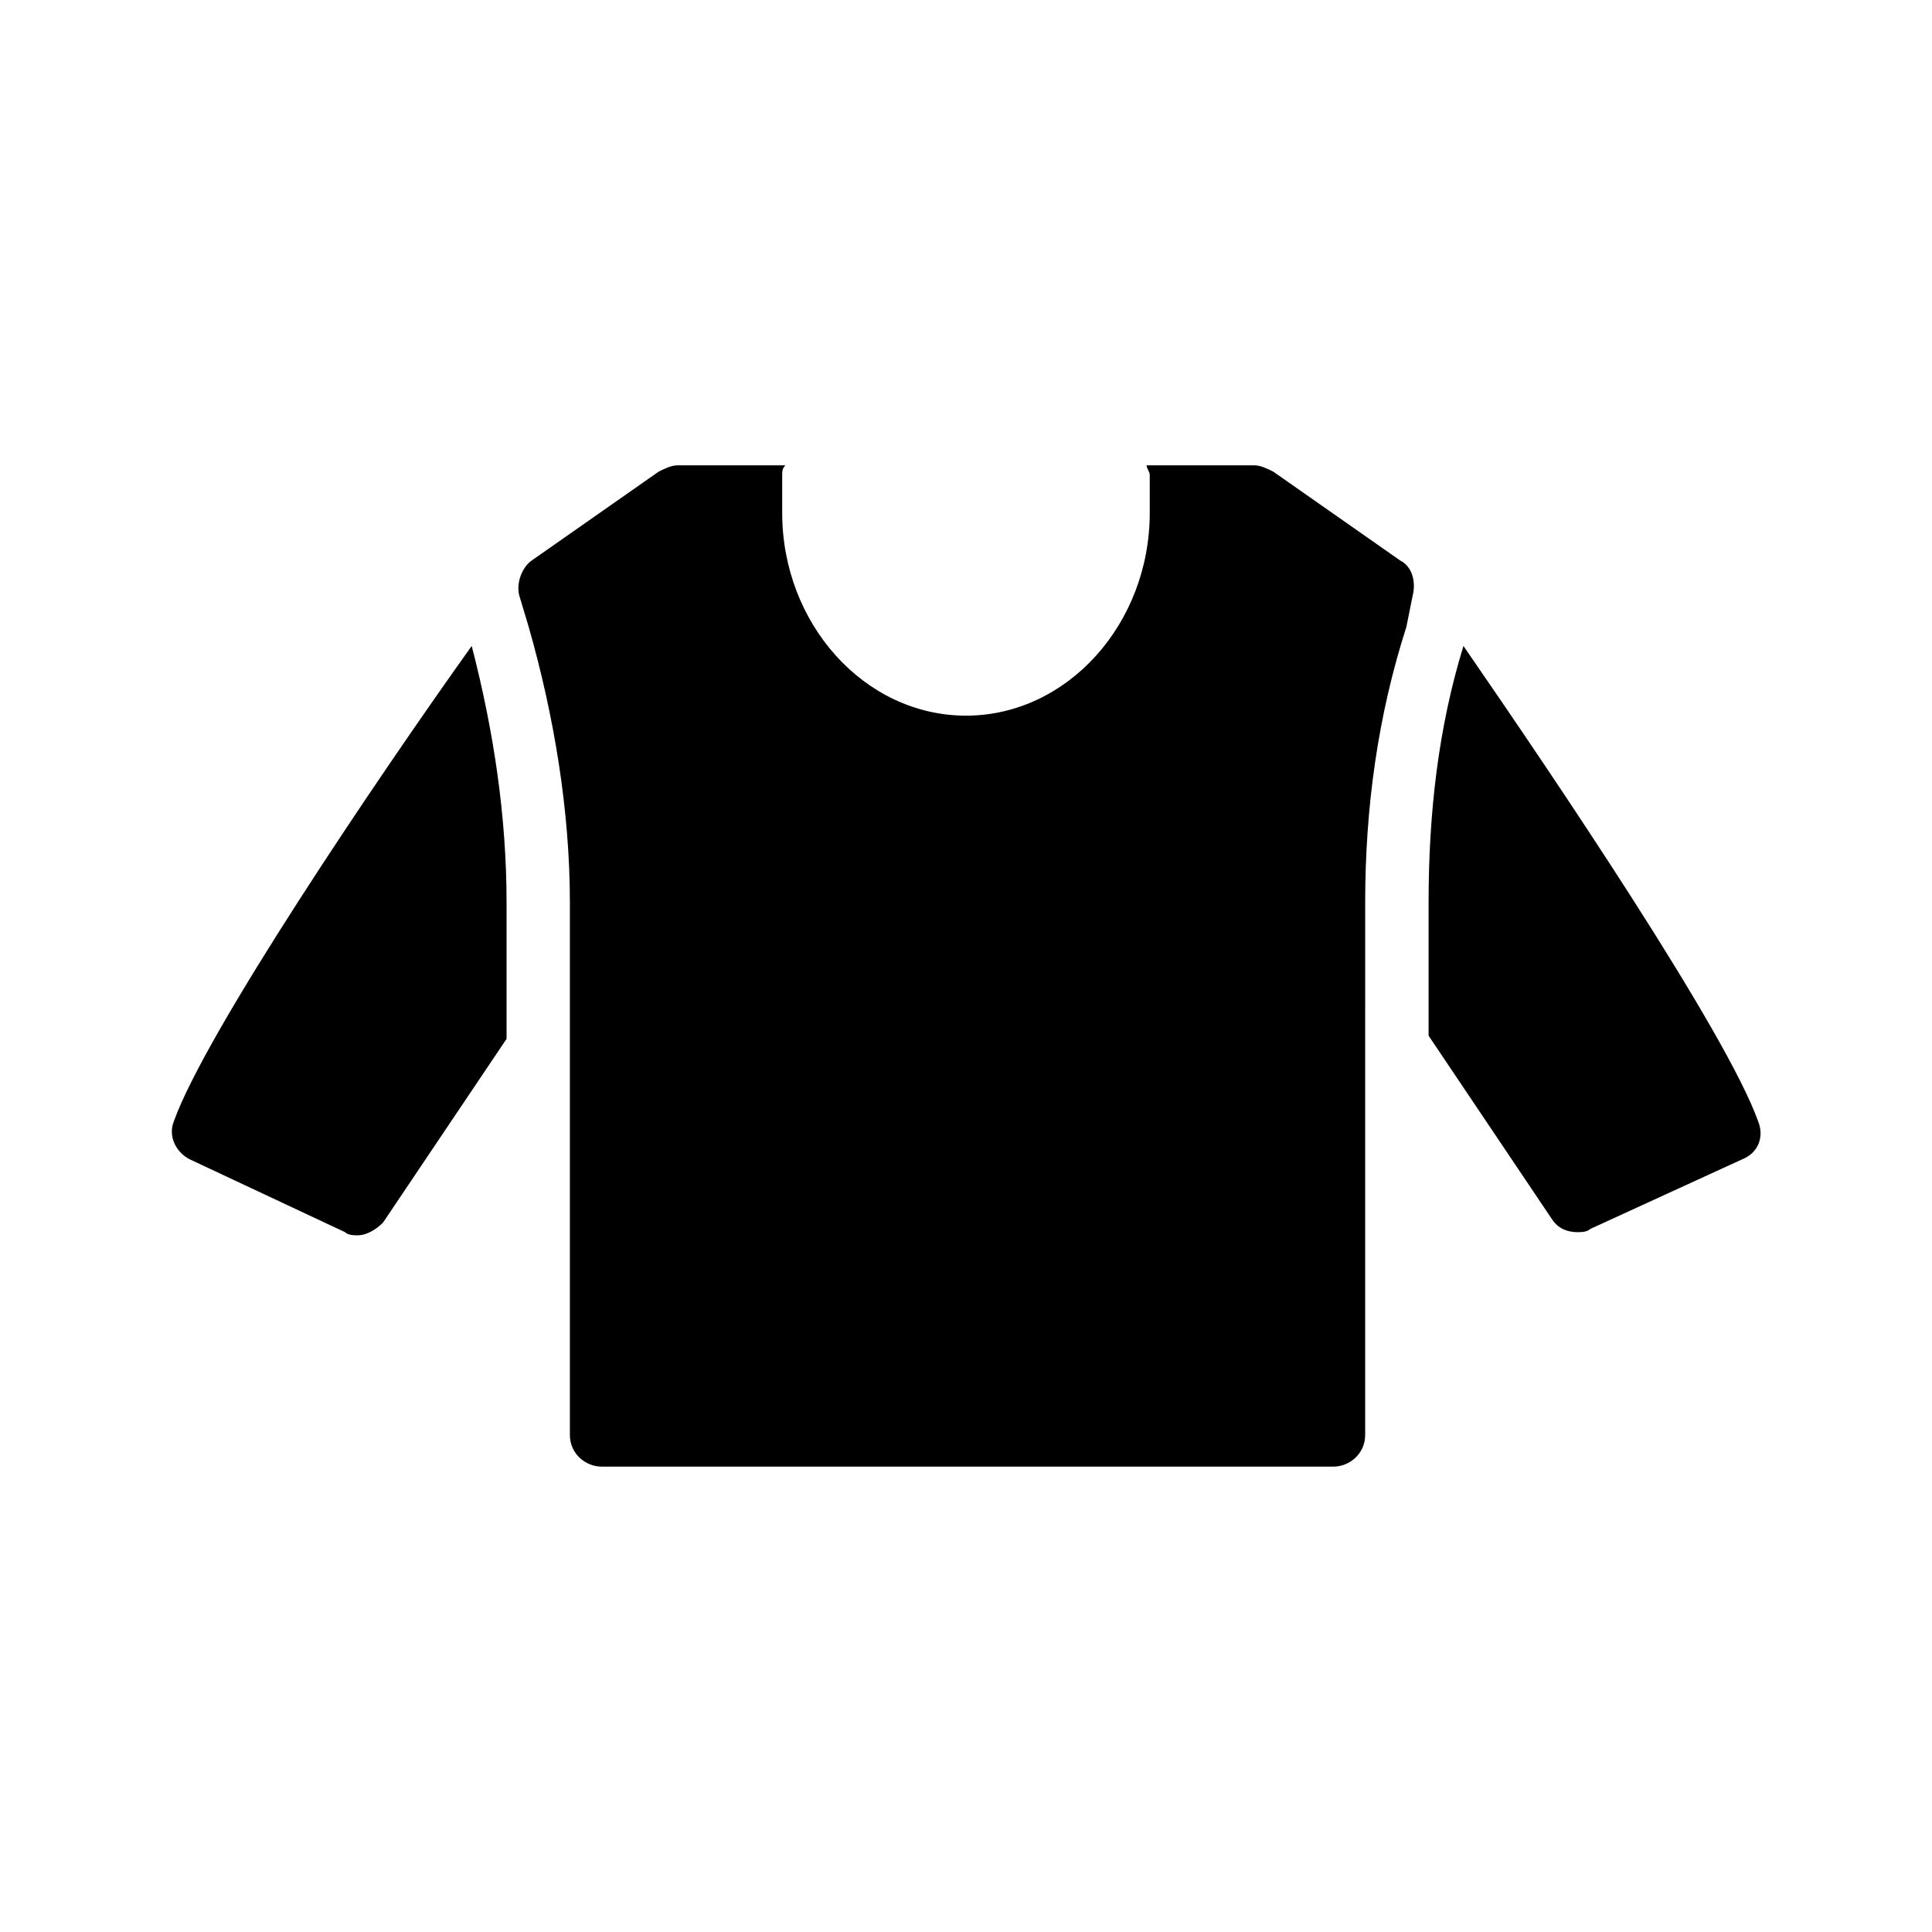
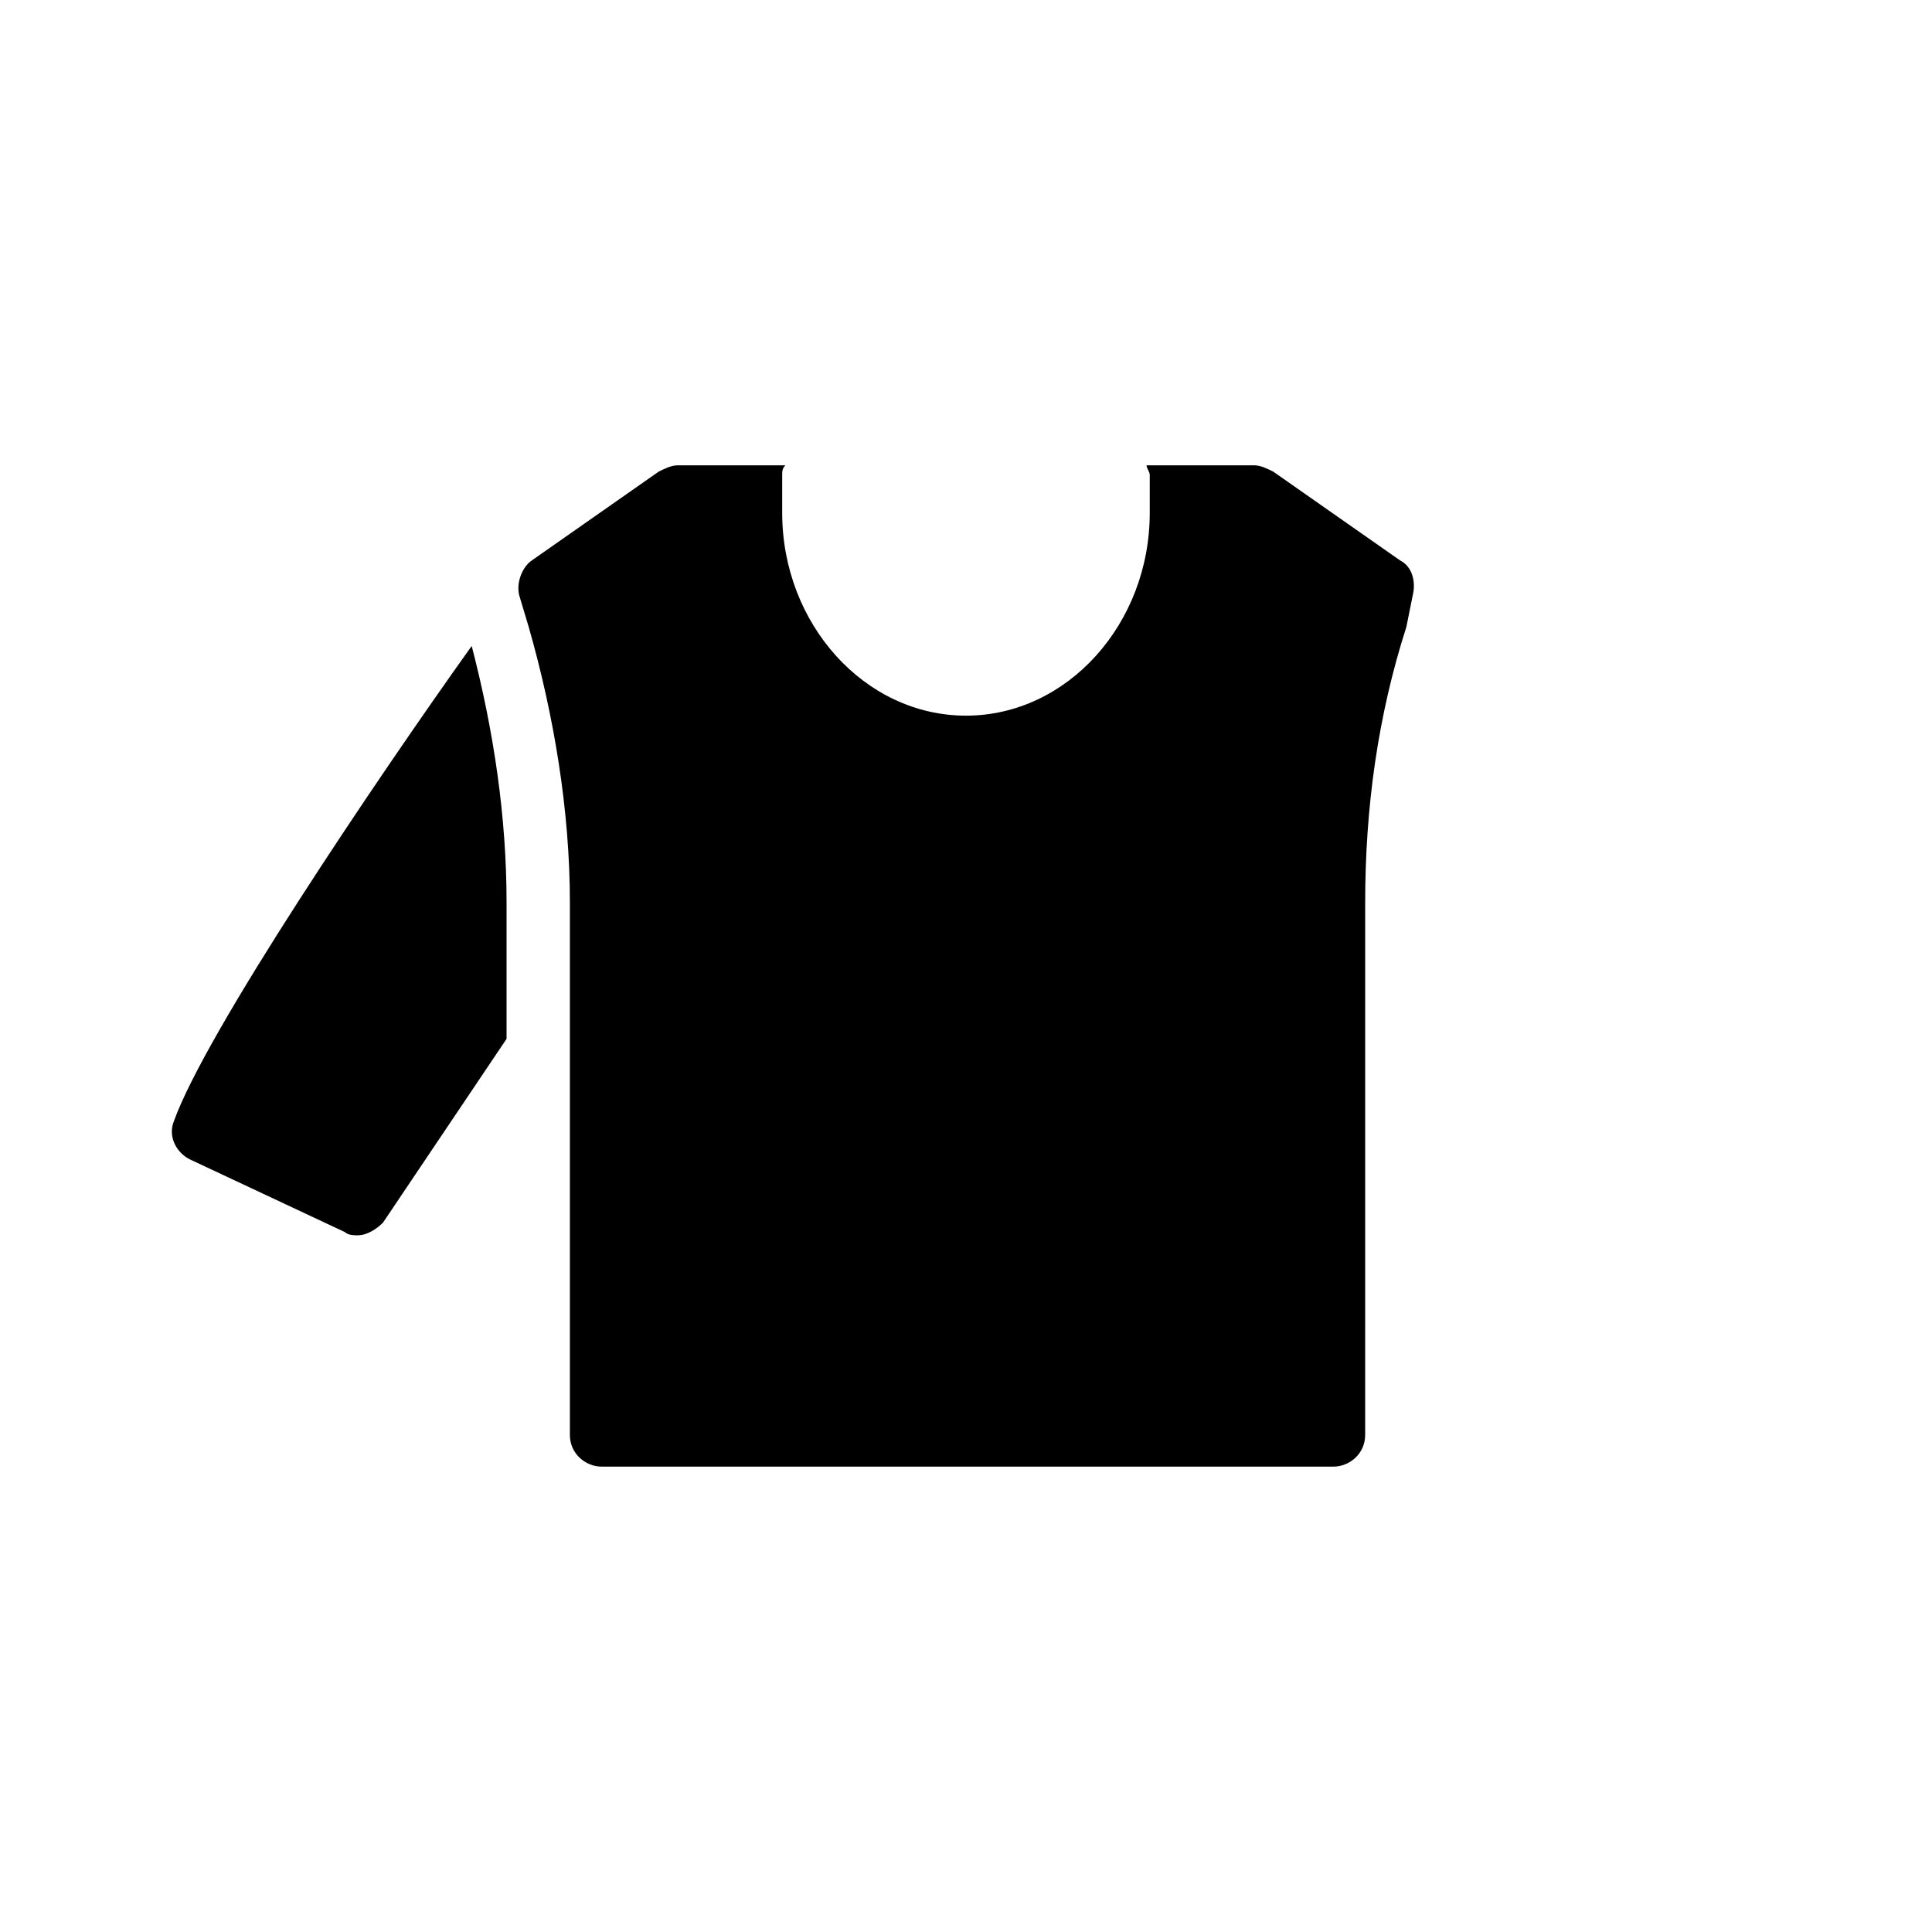
<svg xmlns="http://www.w3.org/2000/svg" fill="#000000" width="800px" height="800px" version="1.1" viewBox="144 144 512 512">
  <g>
-     <path d="m531.83 315.19c-6.719 21.832-9.238 44.504-9.238 68.016v35.266l32.746 48.703c1.68 2.519 4.199 3.359 6.719 3.359 0.84 0 2.519 0 3.359-0.84l40.305-18.473c4.199-1.68 5.879-5.879 4.199-10.078-8.395-23.512-53.738-90.688-78.09-125.95z" />
    <path d="m235.42 470.53c0.84 0.84 2.519 0.84 3.359 0.84 2.519 0 5.039-1.68 6.719-3.359l32.746-48.703v-36.105c0-22.672-3.359-45.344-9.238-68.016-25.191 35.27-70.531 102.45-78.93 125.96-1.68 4.199 0.84 8.398 4.199 10.078z" />
-     <path d="m518.39 301.75c0.84-3.359 0-7.559-3.359-9.238l-33.586-23.512c-1.68-0.84-3.359-1.68-5.039-1.68h-28.551c0 0.84 0.84 1.68 0.84 2.519v10.078c0 29.391-21.832 53.738-48.703 53.738s-48.703-24.352-48.703-53.738v-10.078c0-0.84 0-1.68 0.84-2.519h-28.551c-1.68 0-3.359 0.84-5.039 1.68l-33.586 23.512c-2.519 1.68-4.199 5.879-3.359 9.238l2.519 8.398c6.719 23.512 10.914 48.703 10.914 73.051v141.07c0 5.039 4.199 8.398 8.398 8.398h193.96c4.199 0 8.398-3.359 8.398-8.398l0.004-141.07c0-25.191 3.359-49.543 10.914-73.051z" />
+     <path d="m518.39 301.75c0.84-3.359 0-7.559-3.359-9.238l-33.586-23.512c-1.68-0.84-3.359-1.68-5.039-1.68h-28.551c0 0.84 0.84 1.68 0.84 2.519v10.078c0 29.391-21.832 53.738-48.703 53.738s-48.703-24.352-48.703-53.738v-10.078c0-0.84 0-1.68 0.84-2.519h-28.551c-1.68 0-3.359 0.84-5.039 1.68l-33.586 23.512c-2.519 1.68-4.199 5.879-3.359 9.238l2.519 8.398c6.719 23.512 10.914 48.703 10.914 73.051v141.07c0 5.039 4.199 8.398 8.398 8.398h193.96c4.199 0 8.398-3.359 8.398-8.398l0.004-141.07c0-25.191 3.359-49.543 10.914-73.051" />
  </g>
</svg>